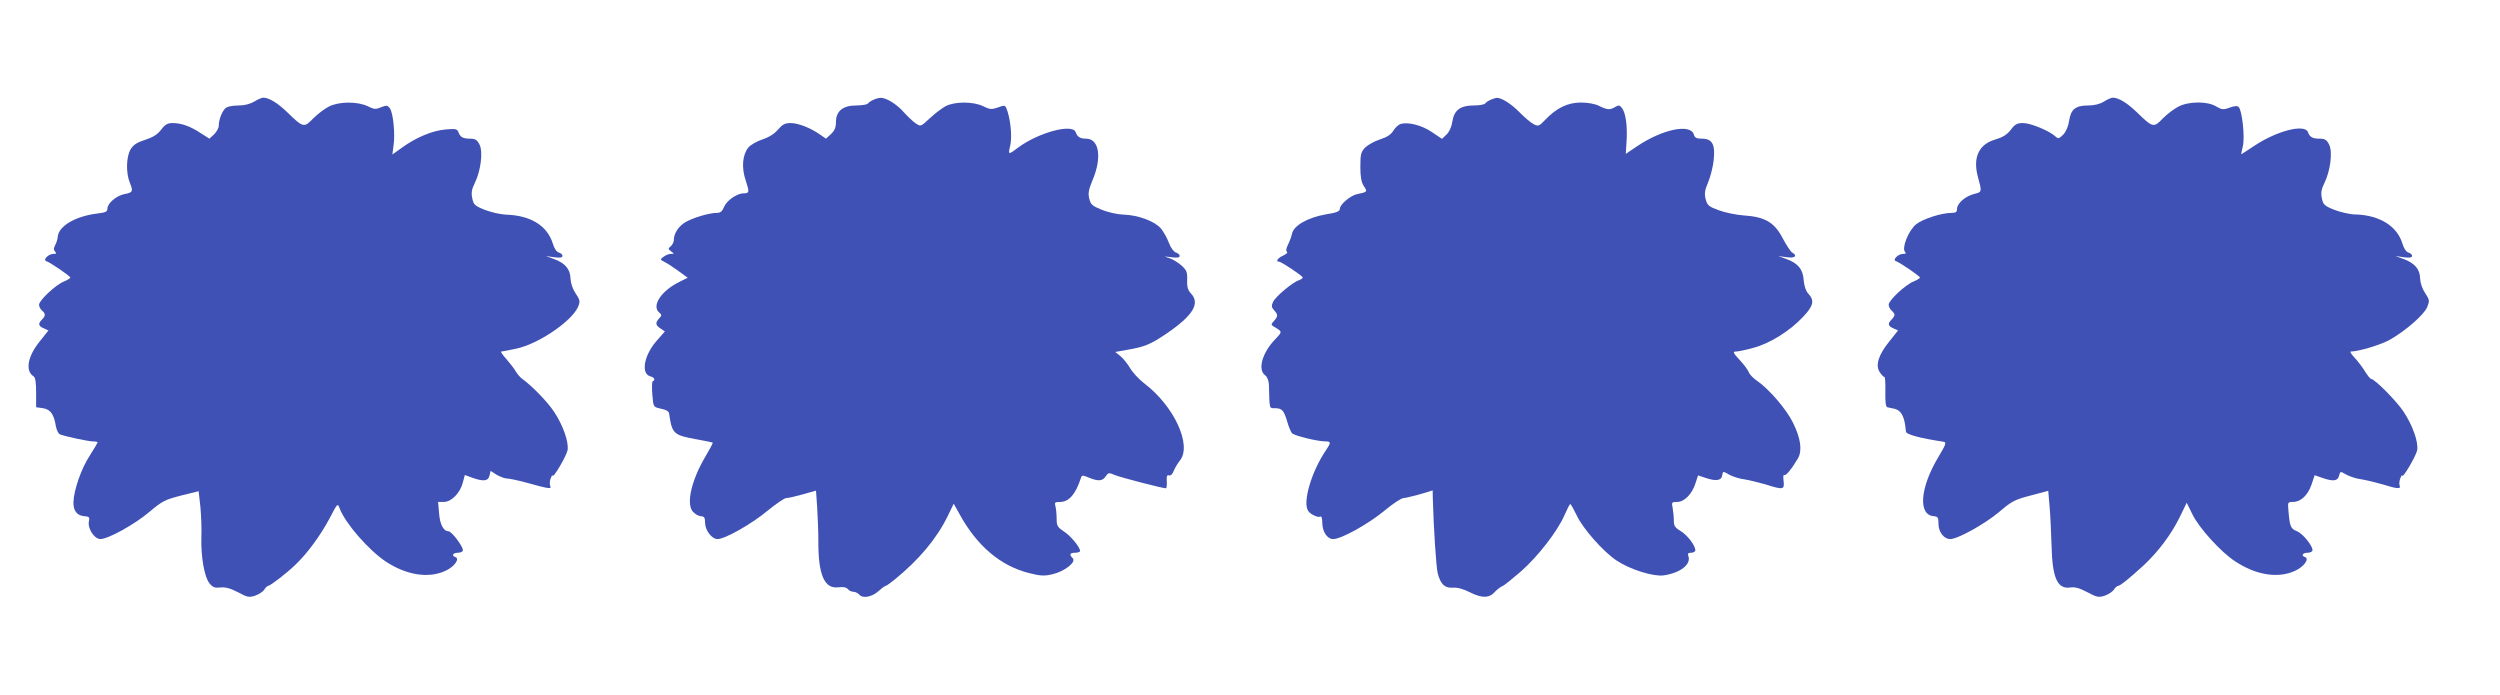
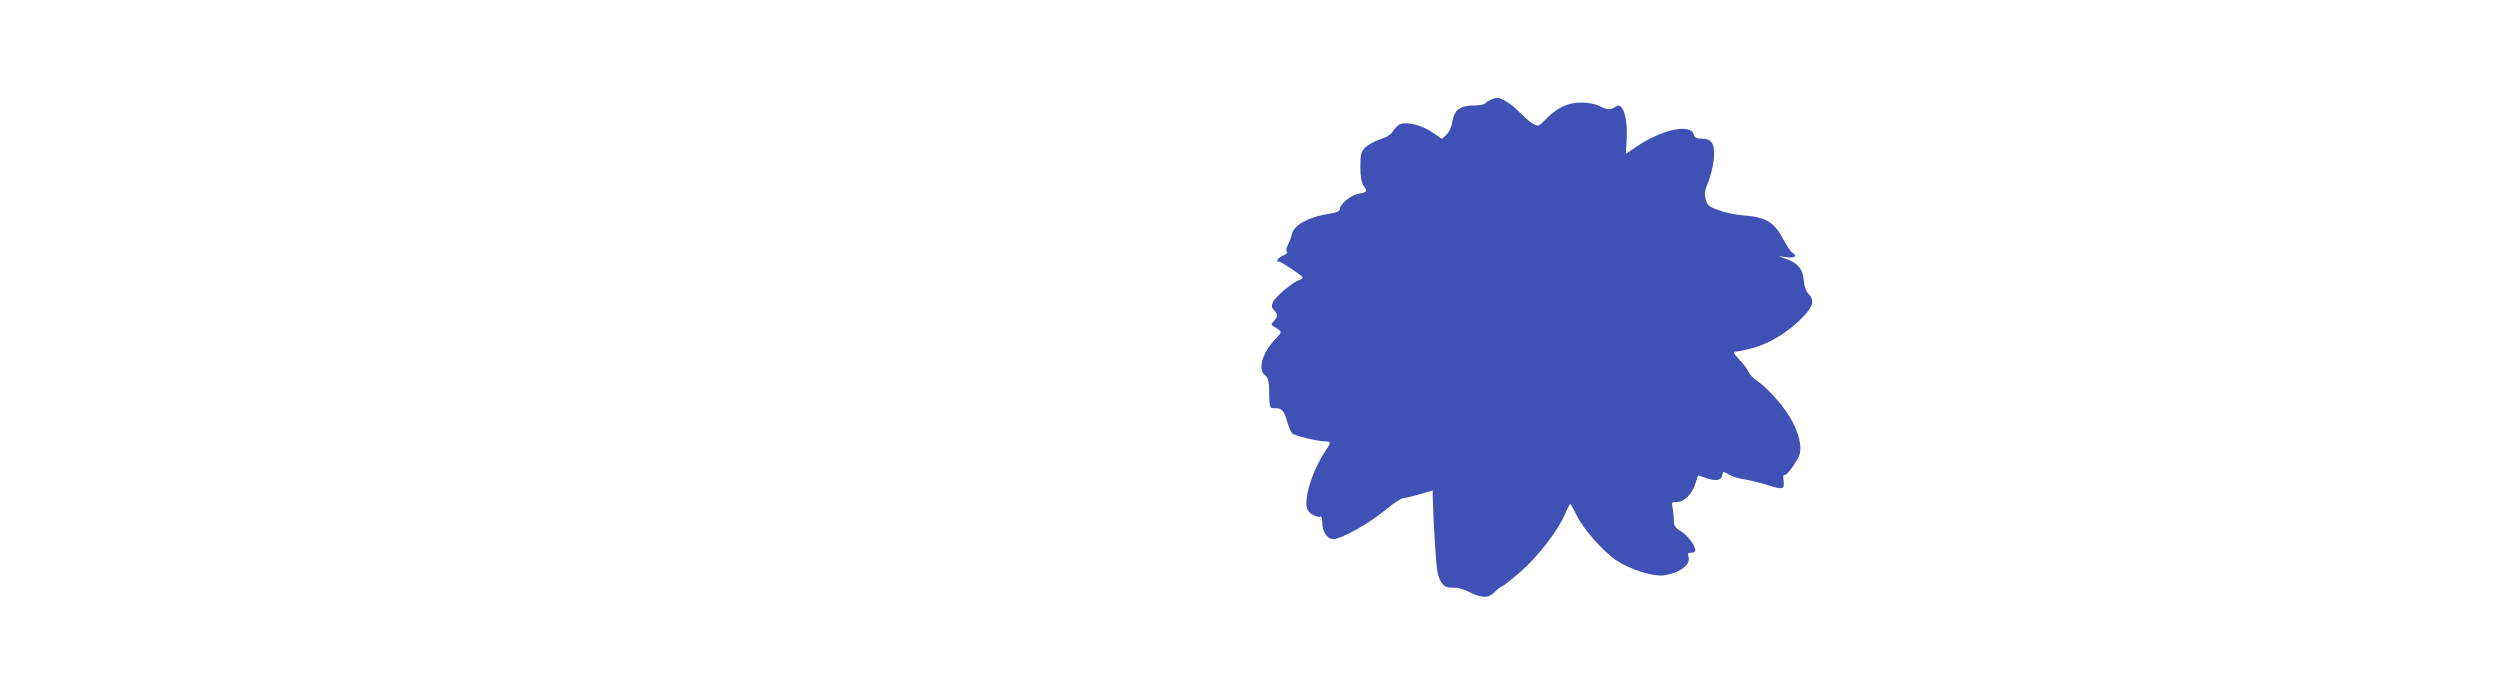
<svg xmlns="http://www.w3.org/2000/svg" version="1.0" width="1280pt" height="356pt" viewBox="0 0 1280 356" preserveAspectRatio="xMidYMid meet">
  <g transform="translate(0,356) scale(0.1,-0.1)" fill="#3f51b5" stroke="none">
-     <path d="M1302 3040 c-20 -12 -50 -20 -78 -20 -25 0 -54 -4 -64 -10 -19 -10 -40 -59 -40 -94 0 -12 -11 -31 -24 -44 l-24 -22 -44 28 c-52 35 -100 52 -144 52 -26 0 -39 -7 -59 -34 -19 -25 -42 -39 -82 -52 -41 -13 -60 -25 -74 -48 -23 -38 -25 -122 -4 -172 18 -44 15 -50 -29 -58 -40 -8 -86 -47 -86 -74 0 -16 -10 -20 -50 -25 -111 -13 -198 -63 -204 -117 -1 -14 -7 -34 -14 -46 -8 -16 -8 -24 0 -32 9 -9 7 -12 -9 -12 -25 0 -55 -31 -36 -37 21 -7 123 -77 123 -84 0 -4 -15 -13 -32 -20 -43 -17 -128 -97 -128 -119 0 -10 7 -23 15 -30 19 -16 19 -27 0 -46 -21 -21 -19 -33 9 -45 l24 -11 -43 -54 c-64 -78 -77 -153 -33 -181 9 -5 13 -32 13 -83 l0 -75 35 -5 c38 -6 56 -30 66 -92 4 -20 13 -39 21 -42 29 -11 145 -36 169 -36 13 0 24 -2 24 -5 0 -2 -18 -32 -40 -67 -44 -67 -82 -177 -84 -239 -1 -45 19 -70 58 -72 23 -2 26 -6 21 -27 -7 -36 28 -90 59 -90 40 0 177 76 252 140 65 55 80 62 162 83 l89 22 9 -80 c4 -44 7 -114 5 -155 -3 -98 15 -203 41 -236 17 -21 27 -25 56 -22 26 3 51 -4 90 -24 48 -26 57 -28 88 -18 19 7 40 20 47 31 6 10 15 19 19 19 11 0 97 66 141 109 61 58 128 150 174 236 41 79 42 80 52 52 29 -77 148 -213 236 -272 106 -70 220 -88 307 -47 45 21 74 62 49 70 -21 7 -11 22 14 22 14 0 25 6 25 13 0 21 -58 97 -74 97 -25 0 -44 35 -48 93 l-5 57 29 0 c39 0 83 45 97 97 l11 41 38 -14 c57 -20 81 -18 88 10 l6 25 31 -20 c18 -10 41 -19 53 -19 11 0 54 -9 95 -20 127 -35 133 -35 126 -17 -4 10 -2 27 3 39 5 13 9 19 9 13 2 -18 71 100 77 130 7 41 -23 128 -70 198 -34 51 -115 134 -162 167 -11 8 -26 26 -33 38 -7 13 -29 41 -48 63 -19 21 -31 39 -27 39 5 0 40 7 78 15 113 24 285 141 316 215 11 27 10 34 -13 68 -15 22 -25 52 -26 76 -1 48 -28 79 -85 100 l-41 15 43 -6 c29 -4 42 -2 42 7 0 6 -8 14 -19 17 -11 3 -23 21 -30 44 -28 93 -113 146 -240 150 -29 1 -79 13 -110 25 -50 20 -57 27 -63 59 -6 27 -3 46 13 78 31 63 43 161 24 197 -12 24 -22 30 -48 30 -37 0 -51 8 -60 34 -7 16 -15 18 -67 13 -66 -6 -149 -40 -222 -93 l-49 -35 6 46 c9 57 -2 168 -19 191 -12 15 -17 16 -45 5 -27 -12 -36 -11 -68 5 -52 25 -146 25 -198 -1 -22 -11 -58 -38 -81 -61 -47 -49 -51 -49 -134 32 -50 48 -93 74 -123 74 -7 0 -27 -9 -45 -20z" />
-     <path d="M4474 3050 c-12 -5 -25 -13 -29 -19 -3 -6 -31 -11 -61 -11 -69 0 -104 -29 -104 -86 0 -27 -7 -43 -26 -61 l-25 -23 -29 20 c-47 34 -113 60 -152 60 -29 0 -42 -7 -65 -34 -18 -21 -46 -39 -80 -50 -29 -10 -61 -28 -72 -42 -30 -38 -35 -103 -13 -168 20 -60 19 -66 -12 -66 -33 0 -87 -38 -99 -70 -9 -22 -18 -30 -37 -30 -40 0 -126 -26 -163 -49 -34 -21 -57 -57 -57 -90 0 -10 -7 -24 -16 -32 -14 -12 -14 -14 2 -26 17 -12 17 -13 -2 -13 -10 0 -27 -7 -37 -15 -18 -13 -18 -14 5 -26 13 -6 45 -27 71 -46 l48 -35 -42 -21 c-94 -46 -144 -123 -104 -157 14 -12 14 -15 0 -30 -21 -23 -19 -35 7 -52 l22 -15 -42 -48 c-65 -74 -82 -169 -32 -182 20 -5 27 -19 12 -25 -4 -1 -5 -32 -2 -68 5 -63 6 -64 38 -71 33 -7 46 -14 48 -27 15 -104 22 -110 144 -132 41 -7 77 -15 79 -16 2 -2 -15 -34 -37 -71 -71 -120 -99 -239 -66 -281 11 -13 29 -24 42 -25 18 -1 22 -7 22 -33 0 -39 34 -84 64 -84 38 0 176 78 257 146 43 35 85 64 95 64 11 0 49 9 85 19 l67 19 6 -87 c3 -47 6 -124 6 -171 -1 -173 31 -246 102 -237 25 3 41 0 49 -9 6 -8 19 -14 29 -14 10 0 23 -7 30 -15 18 -21 67 -11 101 21 14 13 29 24 33 24 4 0 25 15 47 33 124 101 214 208 271 324 l31 64 28 -50 c90 -166 213 -270 361 -306 56 -14 76 -15 117 -5 61 14 122 62 104 81 -20 20 -16 29 12 29 14 0 25 4 25 9 0 19 -48 78 -83 100 -33 22 -37 29 -37 65 0 23 -3 51 -6 64 -6 19 -3 22 23 22 46 0 80 39 107 122 5 16 8 16 40 3 48 -20 71 -19 87 6 14 20 16 20 49 6 30 -12 245 -68 260 -67 3 0 5 16 4 36 -2 26 2 34 11 30 8 -3 18 6 24 22 6 15 20 39 32 54 63 78 -29 278 -181 394 -28 21 -62 58 -75 81 -14 23 -36 50 -50 61 l-25 20 67 12 c83 14 116 28 194 81 137 93 175 155 127 206 -16 17 -21 34 -20 69 2 39 -2 50 -27 73 -16 15 -45 33 -63 39 -32 10 -32 10 10 5 29 -4 42 -2 42 7 0 6 -9 14 -19 17 -11 3 -26 23 -36 49 -9 25 -28 58 -41 74 -31 37 -117 69 -190 71 -32 1 -81 12 -113 25 -49 20 -57 27 -64 57 -7 27 -3 47 17 95 49 115 34 212 -33 212 -31 0 -45 9 -54 34 -17 44 -188 -2 -292 -78 -53 -40 -54 -40 -43 7 10 44 4 118 -13 175 -12 36 -11 36 -55 20 -27 -9 -38 -8 -70 8 -51 25 -146 25 -193 0 -19 -10 -55 -38 -81 -62 -45 -42 -46 -43 -71 -26 -14 9 -42 36 -62 58 -36 41 -91 75 -119 73 -7 0 -23 -4 -34 -9z" />
    <path d="M7634 3050 c-12 -5 -25 -13 -29 -19 -3 -6 -30 -11 -59 -11 -70 0 -101 -24 -110 -83 -4 -27 -16 -53 -30 -66 l-23 -22 -52 35 c-52 35 -122 53 -160 41 -11 -3 -28 -19 -37 -34 -12 -20 -32 -33 -69 -45 -28 -9 -62 -28 -76 -42 -21 -22 -24 -35 -24 -98 0 -52 5 -79 18 -99 19 -29 19 -30 -35 -41 -35 -8 -88 -53 -88 -75 0 -13 -16 -20 -74 -29 -90 -16 -163 -57 -171 -99 -3 -15 -13 -41 -21 -57 -9 -18 -11 -32 -5 -35 6 -4 -3 -12 -20 -20 -27 -12 -40 -31 -20 -31 12 0 121 -73 121 -81 0 -4 -9 -10 -20 -14 -32 -10 -120 -84 -132 -111 -9 -19 -8 -28 5 -42 21 -23 21 -31 0 -55 -15 -16 -16 -20 -3 -28 47 -28 47 -26 9 -66 -67 -70 -91 -156 -51 -185 11 -8 18 -27 19 -50 3 -126 1 -118 32 -118 35 0 45 -12 62 -70 7 -25 18 -51 24 -58 12 -13 130 -42 172 -42 28 0 28 -7 2 -45 -74 -109 -121 -267 -91 -311 11 -17 51 -36 62 -29 6 4 10 -9 10 -30 0 -47 25 -85 56 -85 42 0 181 78 262 145 43 36 87 65 99 65 15 0 130 31 148 40 0 0 1 -19 1 -43 4 -148 17 -348 25 -382 15 -57 36 -77 79 -74 22 2 54 -7 89 -25 61 -30 97 -29 127 6 11 11 27 23 36 27 9 3 52 38 96 76 89 79 187 206 223 289 13 30 26 56 29 55 3 0 17 -26 33 -58 31 -67 136 -186 204 -231 67 -45 187 -83 240 -76 86 12 144 57 127 100 -4 12 0 16 15 16 12 0 21 6 21 13 0 24 -41 78 -75 98 -29 17 -35 27 -35 54 0 18 -3 47 -6 64 -6 29 -5 31 23 31 37 0 77 41 94 96 l13 40 39 -13 c53 -18 81 -14 85 14 3 21 4 21 35 3 18 -10 52 -21 77 -24 25 -4 74 -16 109 -26 92 -29 98 -28 93 18 -3 20 -1 34 3 30 8 -7 40 33 71 86 22 40 14 101 -26 182 -33 68 -124 174 -185 215 -19 13 -38 33 -41 43 -4 10 -24 39 -46 62 -34 36 -37 44 -21 44 11 0 51 8 90 19 84 22 187 86 256 160 52 55 58 83 26 117 -13 14 -21 38 -24 68 -3 57 -30 89 -89 110 l-41 15 43 -6 c42 -6 57 7 28 24 -8 4 -29 37 -48 72 -42 82 -91 111 -200 118 -40 3 -98 15 -129 27 -50 18 -58 25 -66 56 -7 28 -5 45 12 85 12 28 25 79 29 114 9 81 -7 111 -60 111 -28 0 -37 5 -41 20 -16 59 -161 29 -293 -60 l-56 -38 4 64 c5 77 -4 145 -23 170 -12 16 -17 17 -34 7 -27 -17 -41 -16 -82 4 -21 11 -57 18 -94 18 -68 0 -125 -27 -184 -89 -32 -33 -35 -34 -60 -21 -14 7 -46 35 -71 60 -40 42 -94 76 -117 74 -4 0 -18 -4 -29 -9z" />
-     <path d="M10772 3040 c-20 -13 -50 -20 -80 -20 -65 0 -89 -19 -98 -78 -4 -29 -16 -56 -30 -71 -22 -22 -26 -23 -42 -8 -31 28 -126 67 -164 67 -30 0 -42 -6 -63 -35 -20 -25 -41 -38 -81 -50 -83 -24 -114 -93 -87 -191 21 -77 21 -77 -19 -87 -45 -11 -88 -48 -88 -77 0 -15 -6 -20 -28 -20 -52 0 -147 -31 -181 -58 -39 -31 -76 -123 -57 -142 7 -7 4 -10 -11 -10 -25 0 -55 -31 -36 -37 21 -7 123 -77 123 -84 0 -4 -15 -13 -32 -20 -43 -17 -128 -97 -128 -119 0 -10 7 -23 15 -30 8 -7 15 -17 15 -22 0 -5 -7 -16 -15 -24 -21 -21 -19 -33 9 -45 l24 -11 -43 -54 c-57 -70 -74 -123 -51 -159 9 -14 20 -25 24 -25 4 0 6 -34 5 -75 -1 -53 2 -77 10 -80 7 -2 25 -6 40 -9 28 -7 45 -35 52 -86 1 -14 3 -28 4 -31 2 -14 75 -33 193 -51 15 -3 10 -15 -27 -77 -95 -158 -106 -299 -23 -304 20 -2 23 -7 23 -39 0 -42 28 -78 60 -78 39 0 177 77 251 139 64 55 80 63 161 84 l90 24 7 -81 c4 -45 8 -135 10 -201 4 -165 30 -223 97 -213 23 4 48 -4 86 -24 49 -26 58 -28 89 -18 19 7 40 20 47 31 6 10 16 19 21 19 11 0 61 41 131 105 76 71 141 158 184 245 l37 76 29 -59 c33 -69 146 -194 219 -241 107 -71 221 -89 308 -48 45 21 74 62 49 70 -21 7 -11 22 14 22 14 0 25 6 25 13 0 24 -49 84 -79 97 -33 13 -37 23 -44 103 -4 46 -4 47 23 47 40 0 76 34 95 89 l16 48 37 -13 c57 -20 81 -18 88 10 6 24 6 24 37 6 18 -10 52 -21 77 -24 25 -4 74 -16 109 -26 77 -24 95 -25 87 -5 -3 8 -1 25 4 37 5 13 9 19 9 13 2 -18 71 100 77 130 7 41 -23 128 -71 199 -35 53 -147 166 -165 166 -4 0 -18 17 -31 38 -12 20 -36 52 -53 70 -16 17 -26 32 -20 32 43 1 155 35 201 61 82 47 173 127 190 166 13 33 13 37 -10 72 -15 22 -25 52 -26 75 -1 48 -28 79 -85 100 l-41 15 43 -6 c29 -4 42 -2 42 7 0 6 -8 14 -19 17 -11 3 -23 21 -30 44 -27 91 -116 147 -240 151 -29 0 -79 12 -110 24 -50 20 -57 27 -63 59 -6 27 -3 46 13 78 31 63 43 161 24 197 -12 24 -22 30 -48 30 -37 0 -51 8 -60 33 -16 44 -158 8 -274 -69 -36 -24 -67 -44 -68 -44 -1 0 3 18 8 40 12 44 -3 184 -21 202 -7 7 -22 6 -46 -3 -32 -12 -40 -11 -69 6 -44 27 -138 27 -192 0 -22 -11 -58 -38 -81 -61 -47 -49 -51 -49 -134 32 -50 48 -93 74 -123 74 -7 0 -27 -9 -45 -20z" />
  </g>
</svg>